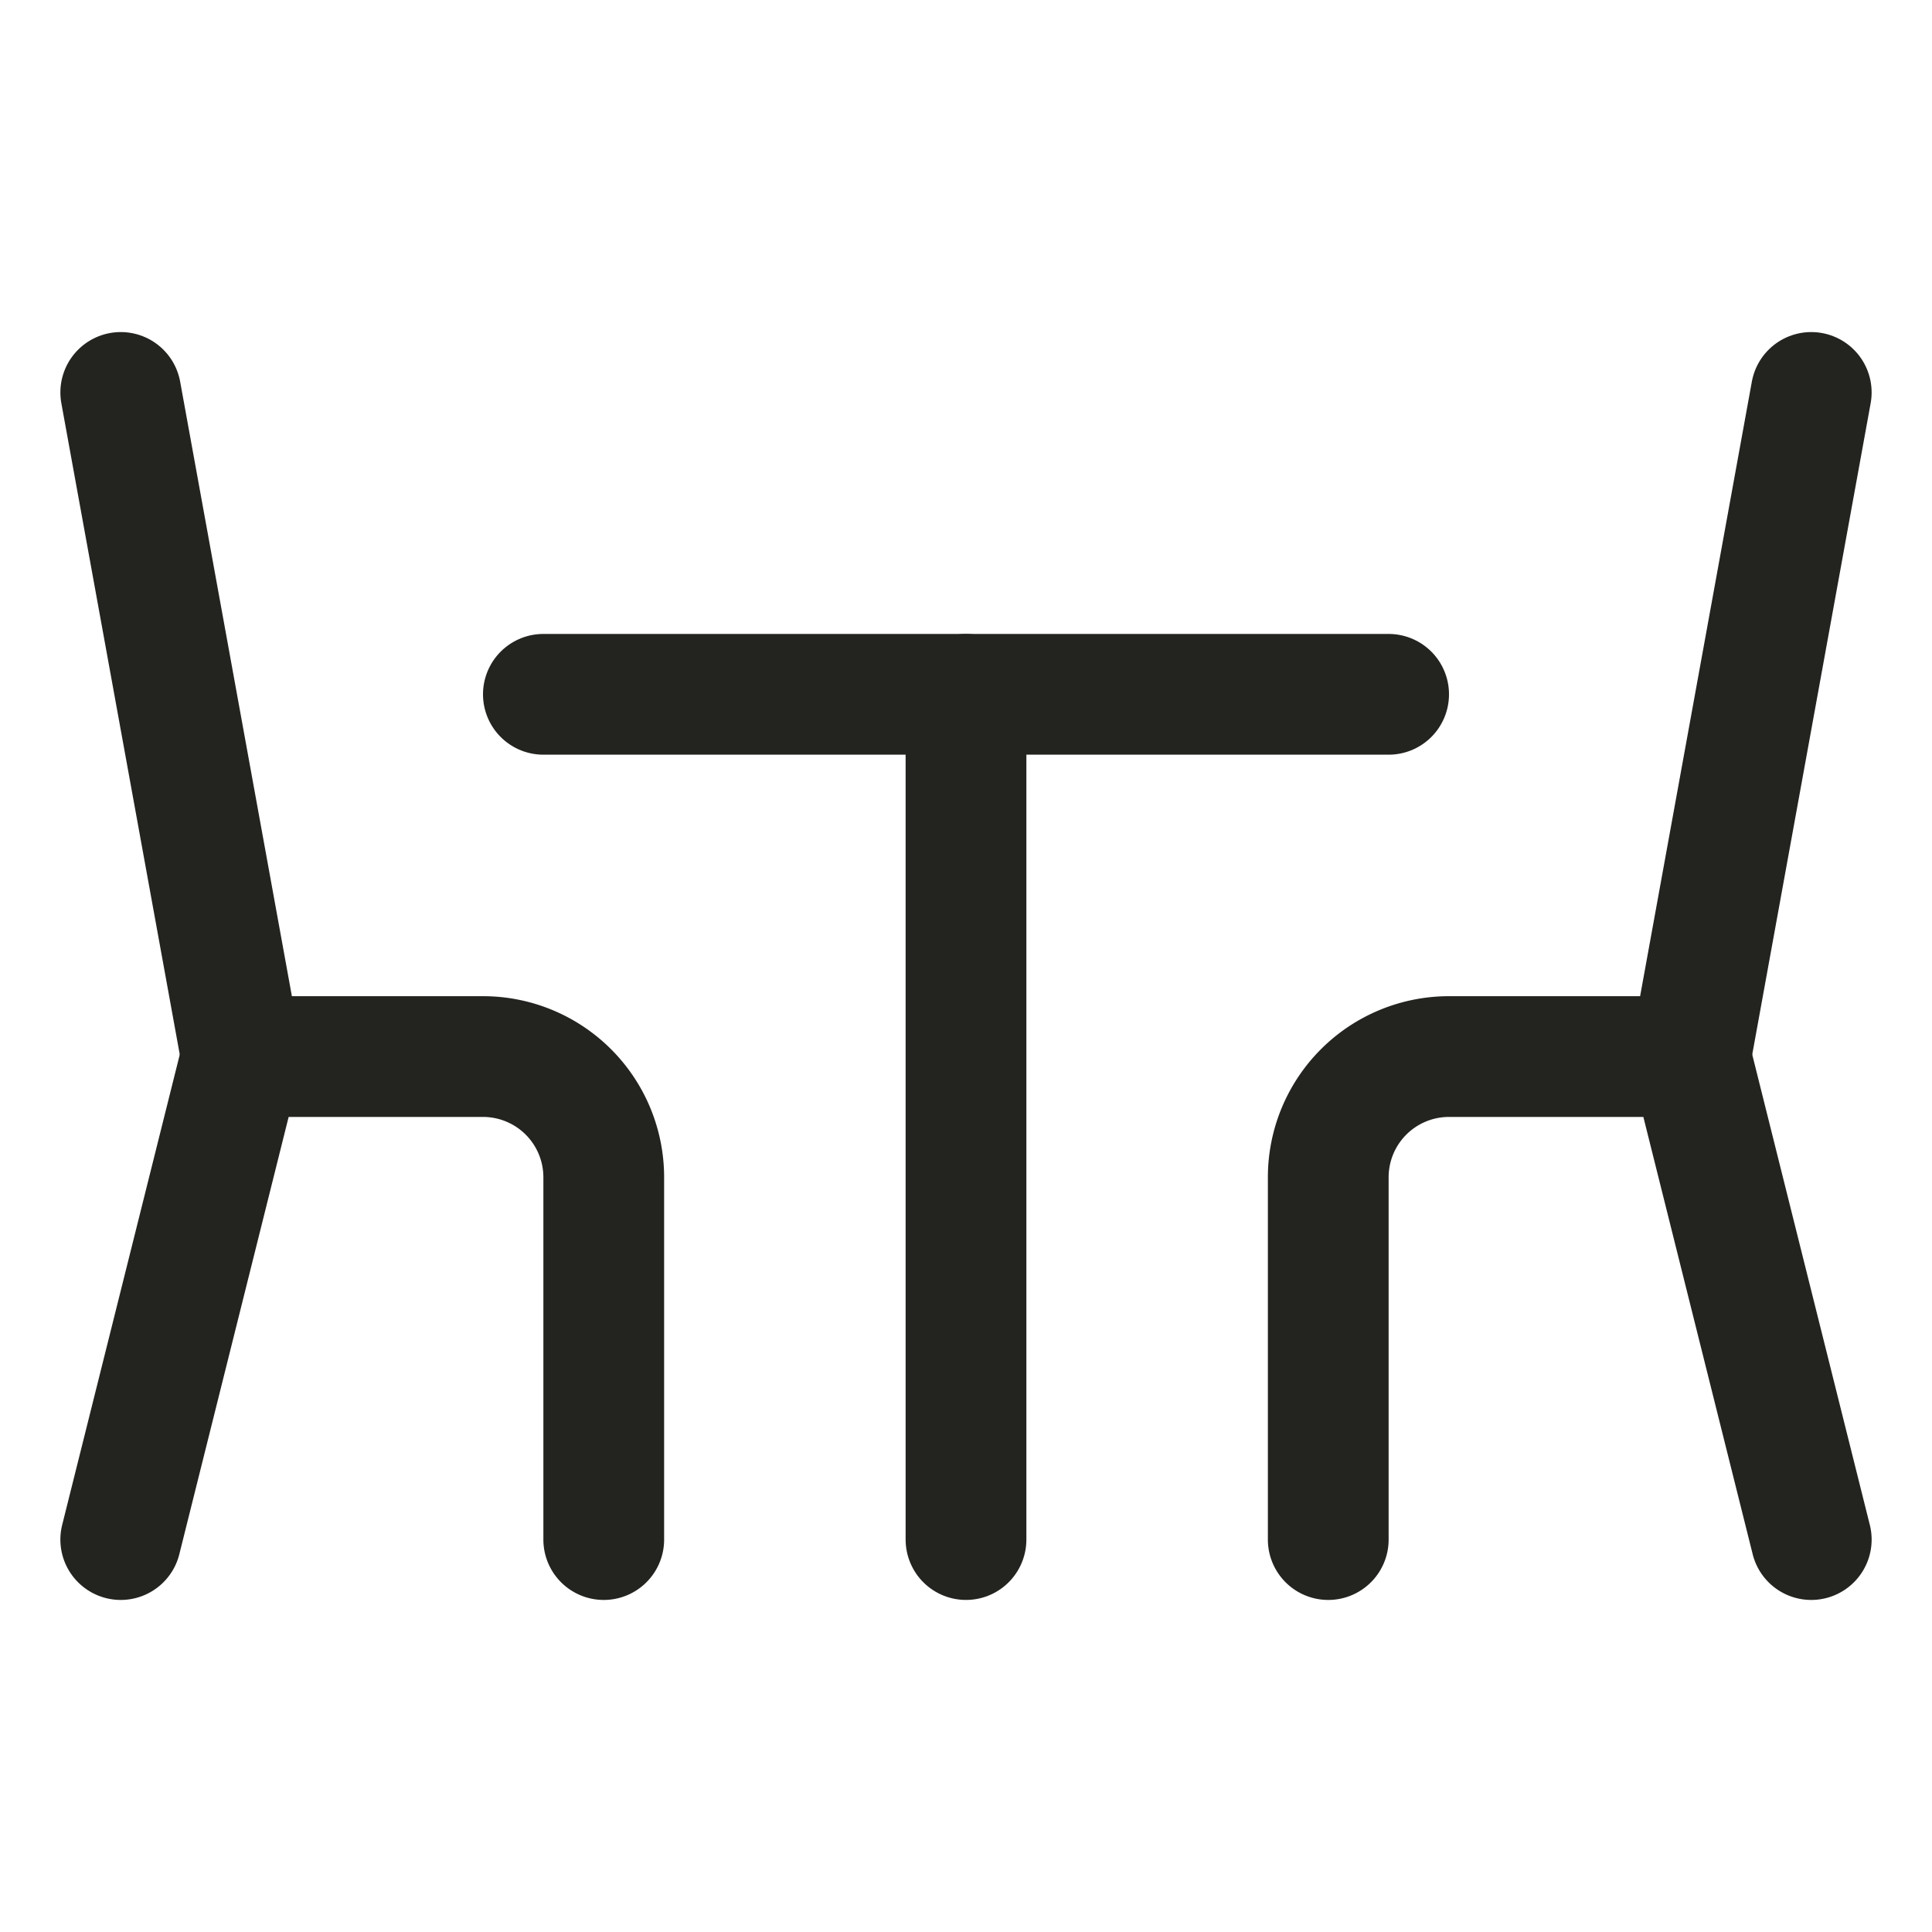
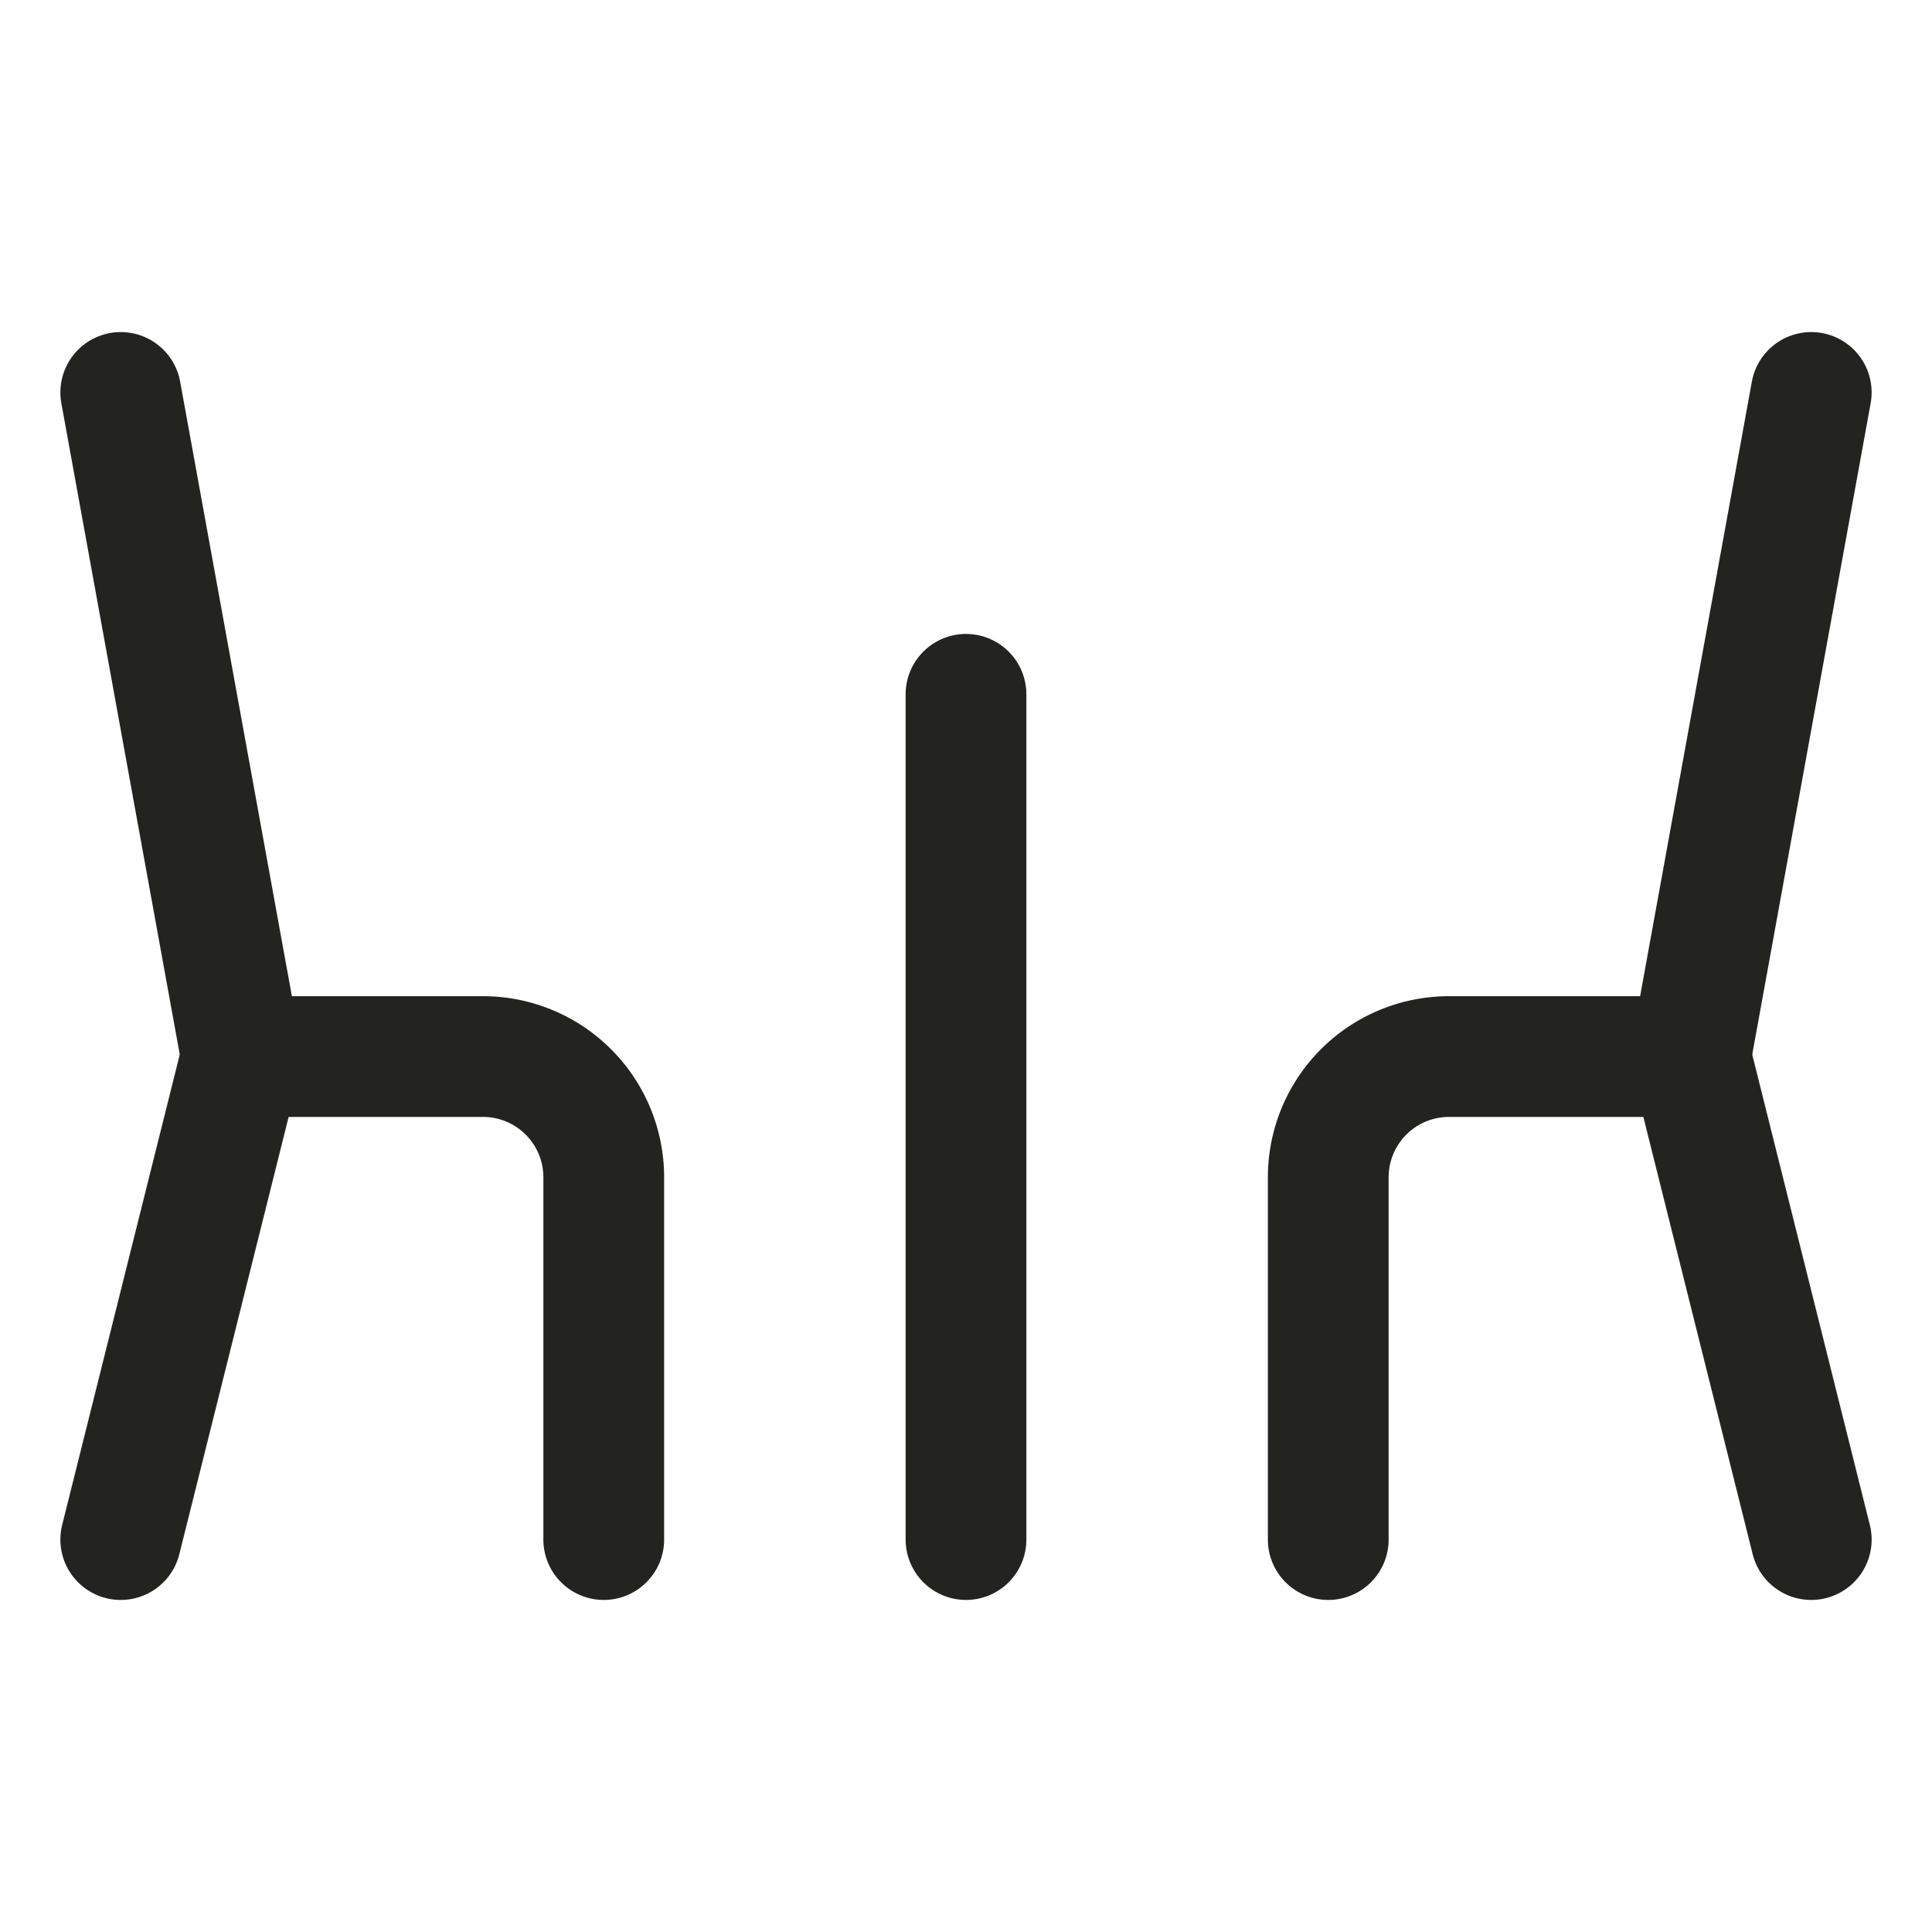
<svg xmlns="http://www.w3.org/2000/svg" id="Table-Restaurant--Streamline-Streamline-3.0" viewBox="0 0 24 24" height="24" width="24">
  <desc>
    Table Restaurant Streamline Icon: https://streamlinehq.com
  </desc>
  <defs />
  <title>table-restaurant</title>
  <path d="m1.5 4.875 1.5 8.25" fill="none" stroke="#232320" stroke-linecap="round" stroke-linejoin="round" stroke-width="1.5" />
  <path d="m1.5 19.125 1.5 -6h3a1.5 1.5 0 0 1 1.5 1.5v4.5" fill="none" stroke="#232320" stroke-linecap="round" stroke-linejoin="round" stroke-width="1.5" />
  <path d="m22.5 4.875 -1.5 8.25" fill="none" stroke="#232320" stroke-linecap="round" stroke-linejoin="round" stroke-width="1.5" />
  <path d="m22.5 19.125 -1.5 -6h-3a1.5 1.5 0 0 0 -1.5 1.5v4.5" fill="none" stroke="#232320" stroke-linecap="round" stroke-linejoin="round" stroke-width="1.5" />
  <path d="m12 8.625 0 10.5" fill="none" stroke="#232320" stroke-linecap="round" stroke-linejoin="round" stroke-width="1.5" />
-   <path d="m6.75 8.625 10.5 0" fill="none" stroke="#232320" stroke-linecap="round" stroke-linejoin="round" stroke-width="1.5" />
</svg>